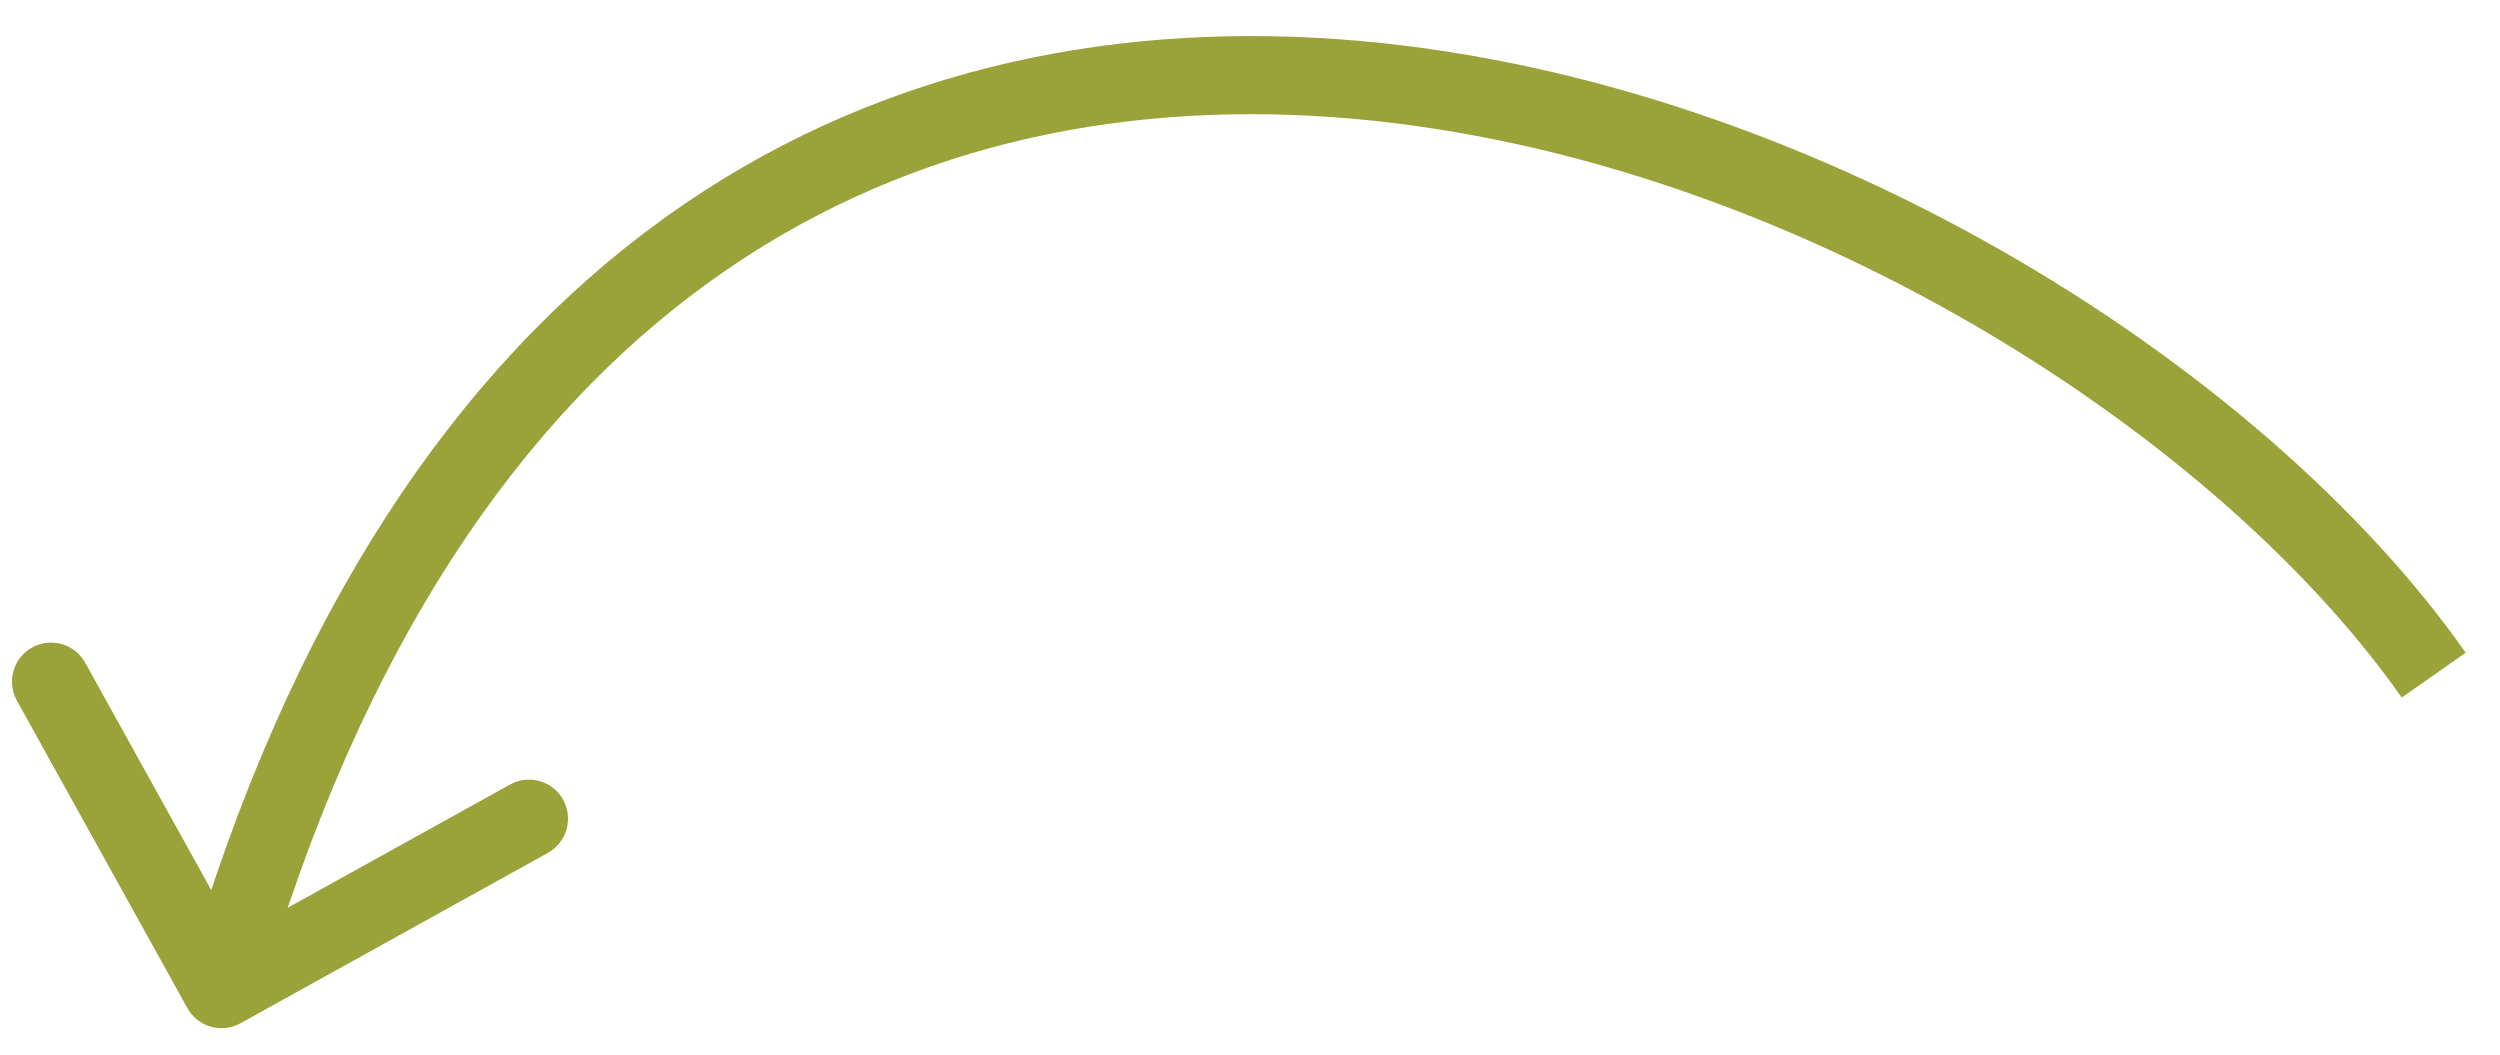
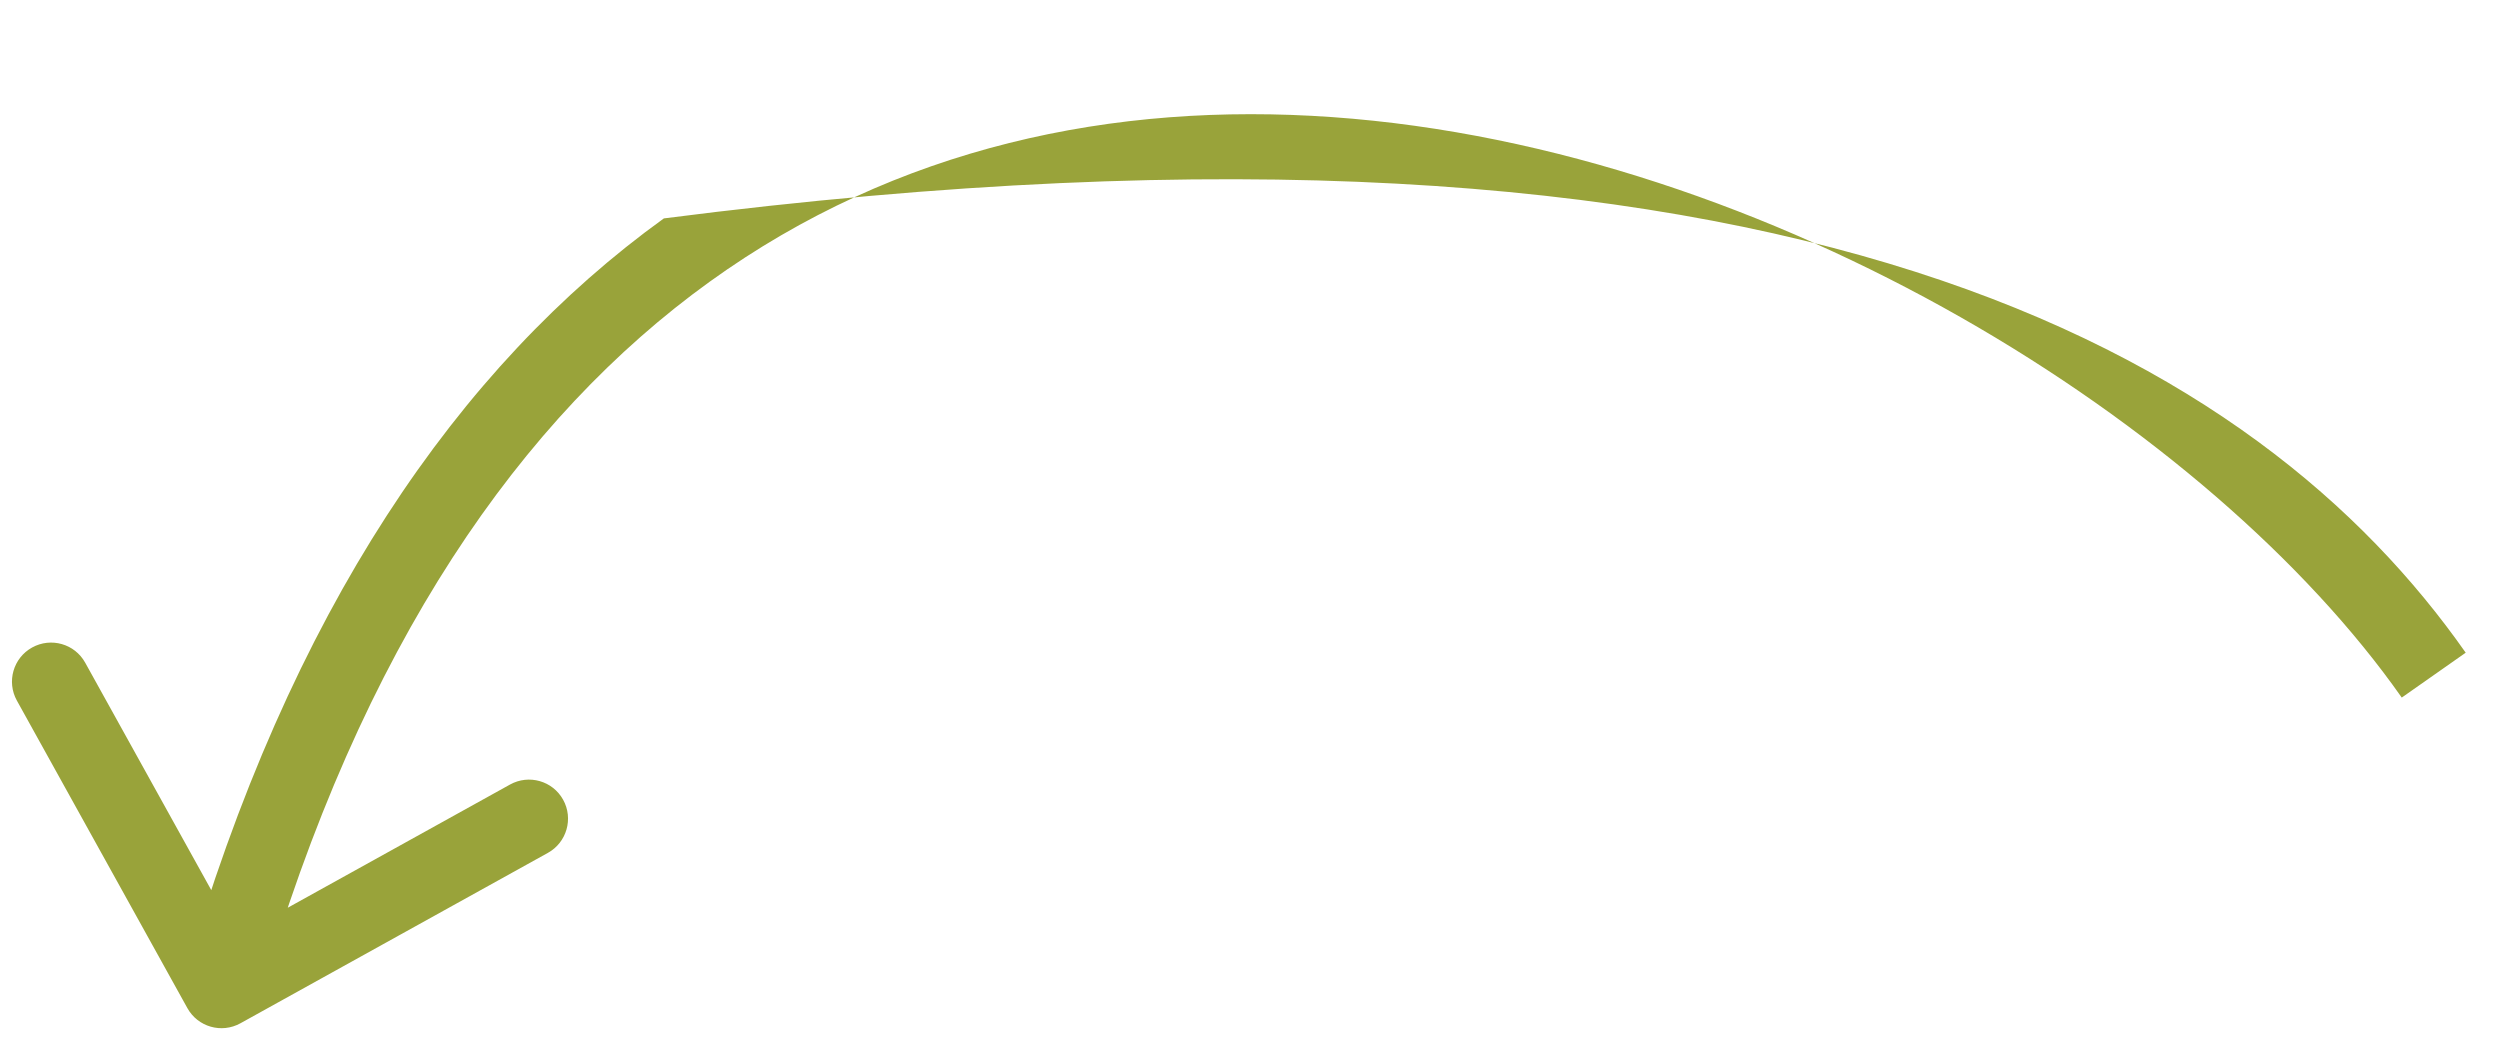
<svg xmlns="http://www.w3.org/2000/svg" width="64" height="27" viewBox="0 0 64 27" fill="none">
-   <path d="M6.155 26.196C5.672 26.464 5.063 26.29 4.796 25.806L0.432 17.935C0.164 17.452 0.339 16.843 0.822 16.576C1.305 16.308 1.914 16.482 2.181 16.965L6.06 23.962L13.057 20.084C13.54 19.816 14.149 19.99 14.416 20.473C14.684 20.956 14.509 21.565 14.027 21.833L6.155 26.196ZM61.485 17.858C56.599 10.898 45.371 3.799 34.108 2.998C28.512 2.6 22.957 3.759 18.165 7.214C13.371 10.669 9.242 16.492 6.632 25.597L4.709 25.046C7.412 15.619 11.755 9.369 16.995 5.591C22.238 1.813 28.281 0.578 34.25 1.003C46.12 1.847 57.894 9.262 63.122 16.709L61.485 17.858Z" fill="#99A33A" />
+   <path d="M6.155 26.196C5.672 26.464 5.063 26.29 4.796 25.806L0.432 17.935C0.164 17.452 0.339 16.843 0.822 16.576C1.305 16.308 1.914 16.482 2.181 16.965L6.06 23.962L13.057 20.084C13.54 19.816 14.149 19.99 14.416 20.473C14.684 20.956 14.509 21.565 14.027 21.833L6.155 26.196ZM61.485 17.858C56.599 10.898 45.371 3.799 34.108 2.998C28.512 2.6 22.957 3.759 18.165 7.214C13.371 10.669 9.242 16.492 6.632 25.597L4.709 25.046C7.412 15.619 11.755 9.369 16.995 5.591C46.12 1.847 57.894 9.262 63.122 16.709L61.485 17.858Z" fill="#99A33A" />
</svg>